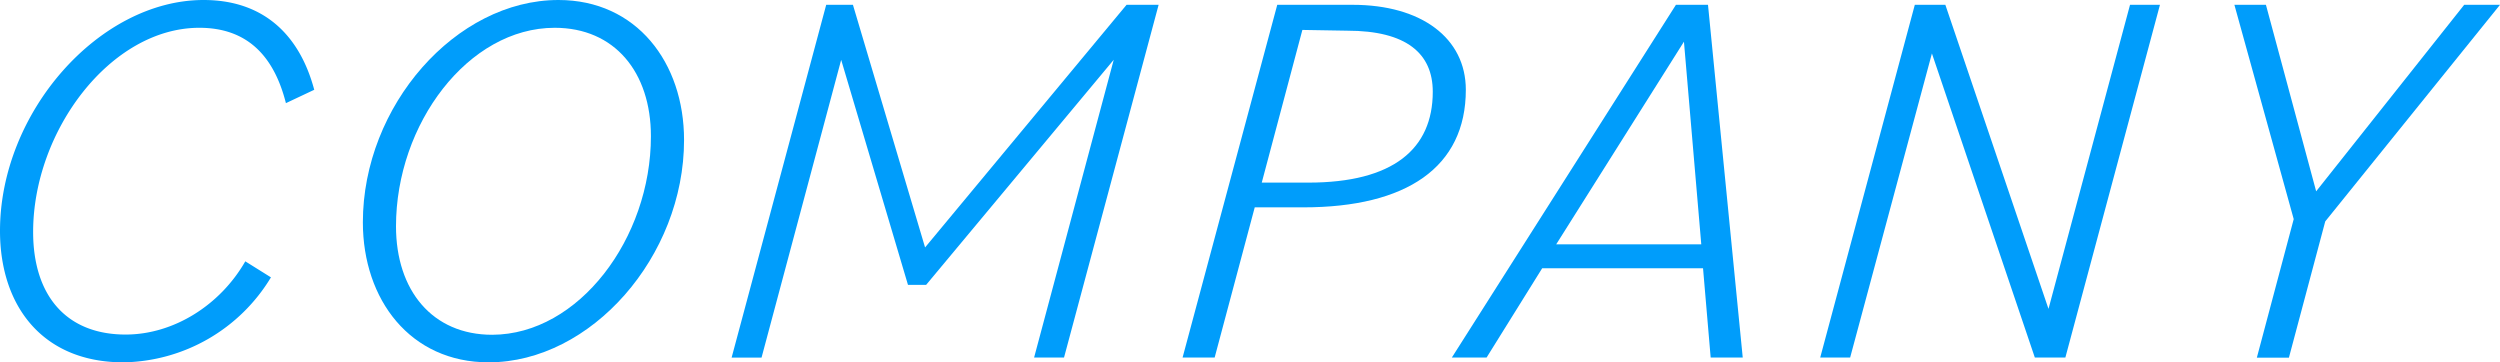
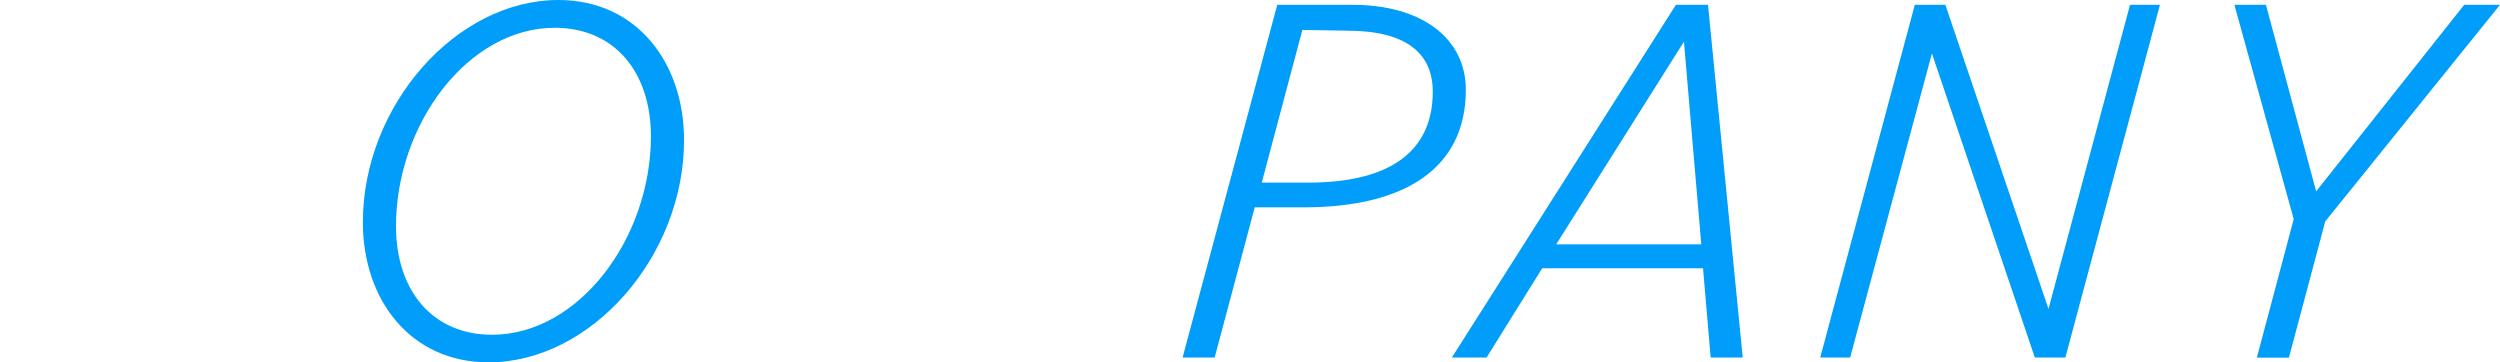
<svg xmlns="http://www.w3.org/2000/svg" viewBox="0 0 327.46 47.46">
  <defs>
    <style>.cls-1{fill:#009dfb;}</style>
  </defs>
  <g id="レイヤー_2" data-name="レイヤー 2">
    <g id="メニュー_テキスト" data-name="メニュー・テキスト">
-       <path class="cls-1" d="M0,30.24C0,14.7,13,0,26.67,0c7.7,0,12.53,4.41,14.49,11.76l-3.71,1.75c-1.54-6.09-5-9.87-11.34-9.87C14.49,3.64,4.34,17.15,4.34,30.38c0,8.33,4.34,13.44,12.11,13.44,6.3,0,12.39-3.85,15.68-9.59l3.36,2.1A23,23,0,0,1,16.17,47.46C5.6,47.46,0,40.11,0,30.24Z" />
      <path class="cls-1" d="M47.53,29.12C47.53,13.86,59.71,0,73.15,0,83.37,0,89.6,8.19,89.6,18.34,89.6,33.6,77.42,47.46,64,47.46,53.76,47.46,47.53,39.27,47.53,29.12ZM85.26,17.85c0-8.4-4.76-14.21-12.6-14.21-11.34,0-20.79,12.6-20.79,26,0,8.4,4.76,14.21,12.6,14.21C75.81,43.82,85.26,31.22,85.26,17.85Z" />
-       <path class="cls-1" d="M108.22.63h3.5l9.45,31.78L147.56.63h4.2l-12.39,46.2h-3.92l10.43-39L121.31,37.31h-2.38L110.18,7.84l-10.43,39H95.83Z" />
      <path class="cls-1" d="M167.3.63h9.87C186.2.63,192,5,192,11.76c0,10.15-7.77,15.4-21.28,15.4h-6.37l-5.25,19.67h-4.2Zm3.29,3.29-5.32,20h6.09c11.13,0,16.31-4.41,16.31-11.9,0-5-3.43-8-11.2-8Z" />
      <path class="cls-1" d="M219.52.63h4.2l4.55,46.2h-4.2l-1-11.69H202l-7.28,11.69h-4.55ZM203.84,32h19L220.57,5.46Z" />
      <path class="cls-1" d="M250.81.63h4l13.51,39.83L279,.63h3.92l-12.39,46.2h-4L253.05,7,242.34,46.83h-3.92Z" />
      <path class="cls-1" d="M300.44,28.7,292.67.63h4.13l6.58,24.43L322.77.63h4.69L304.57,29l-4.76,17.85h-4.2Z" />
    </g>
  </g>
</svg>